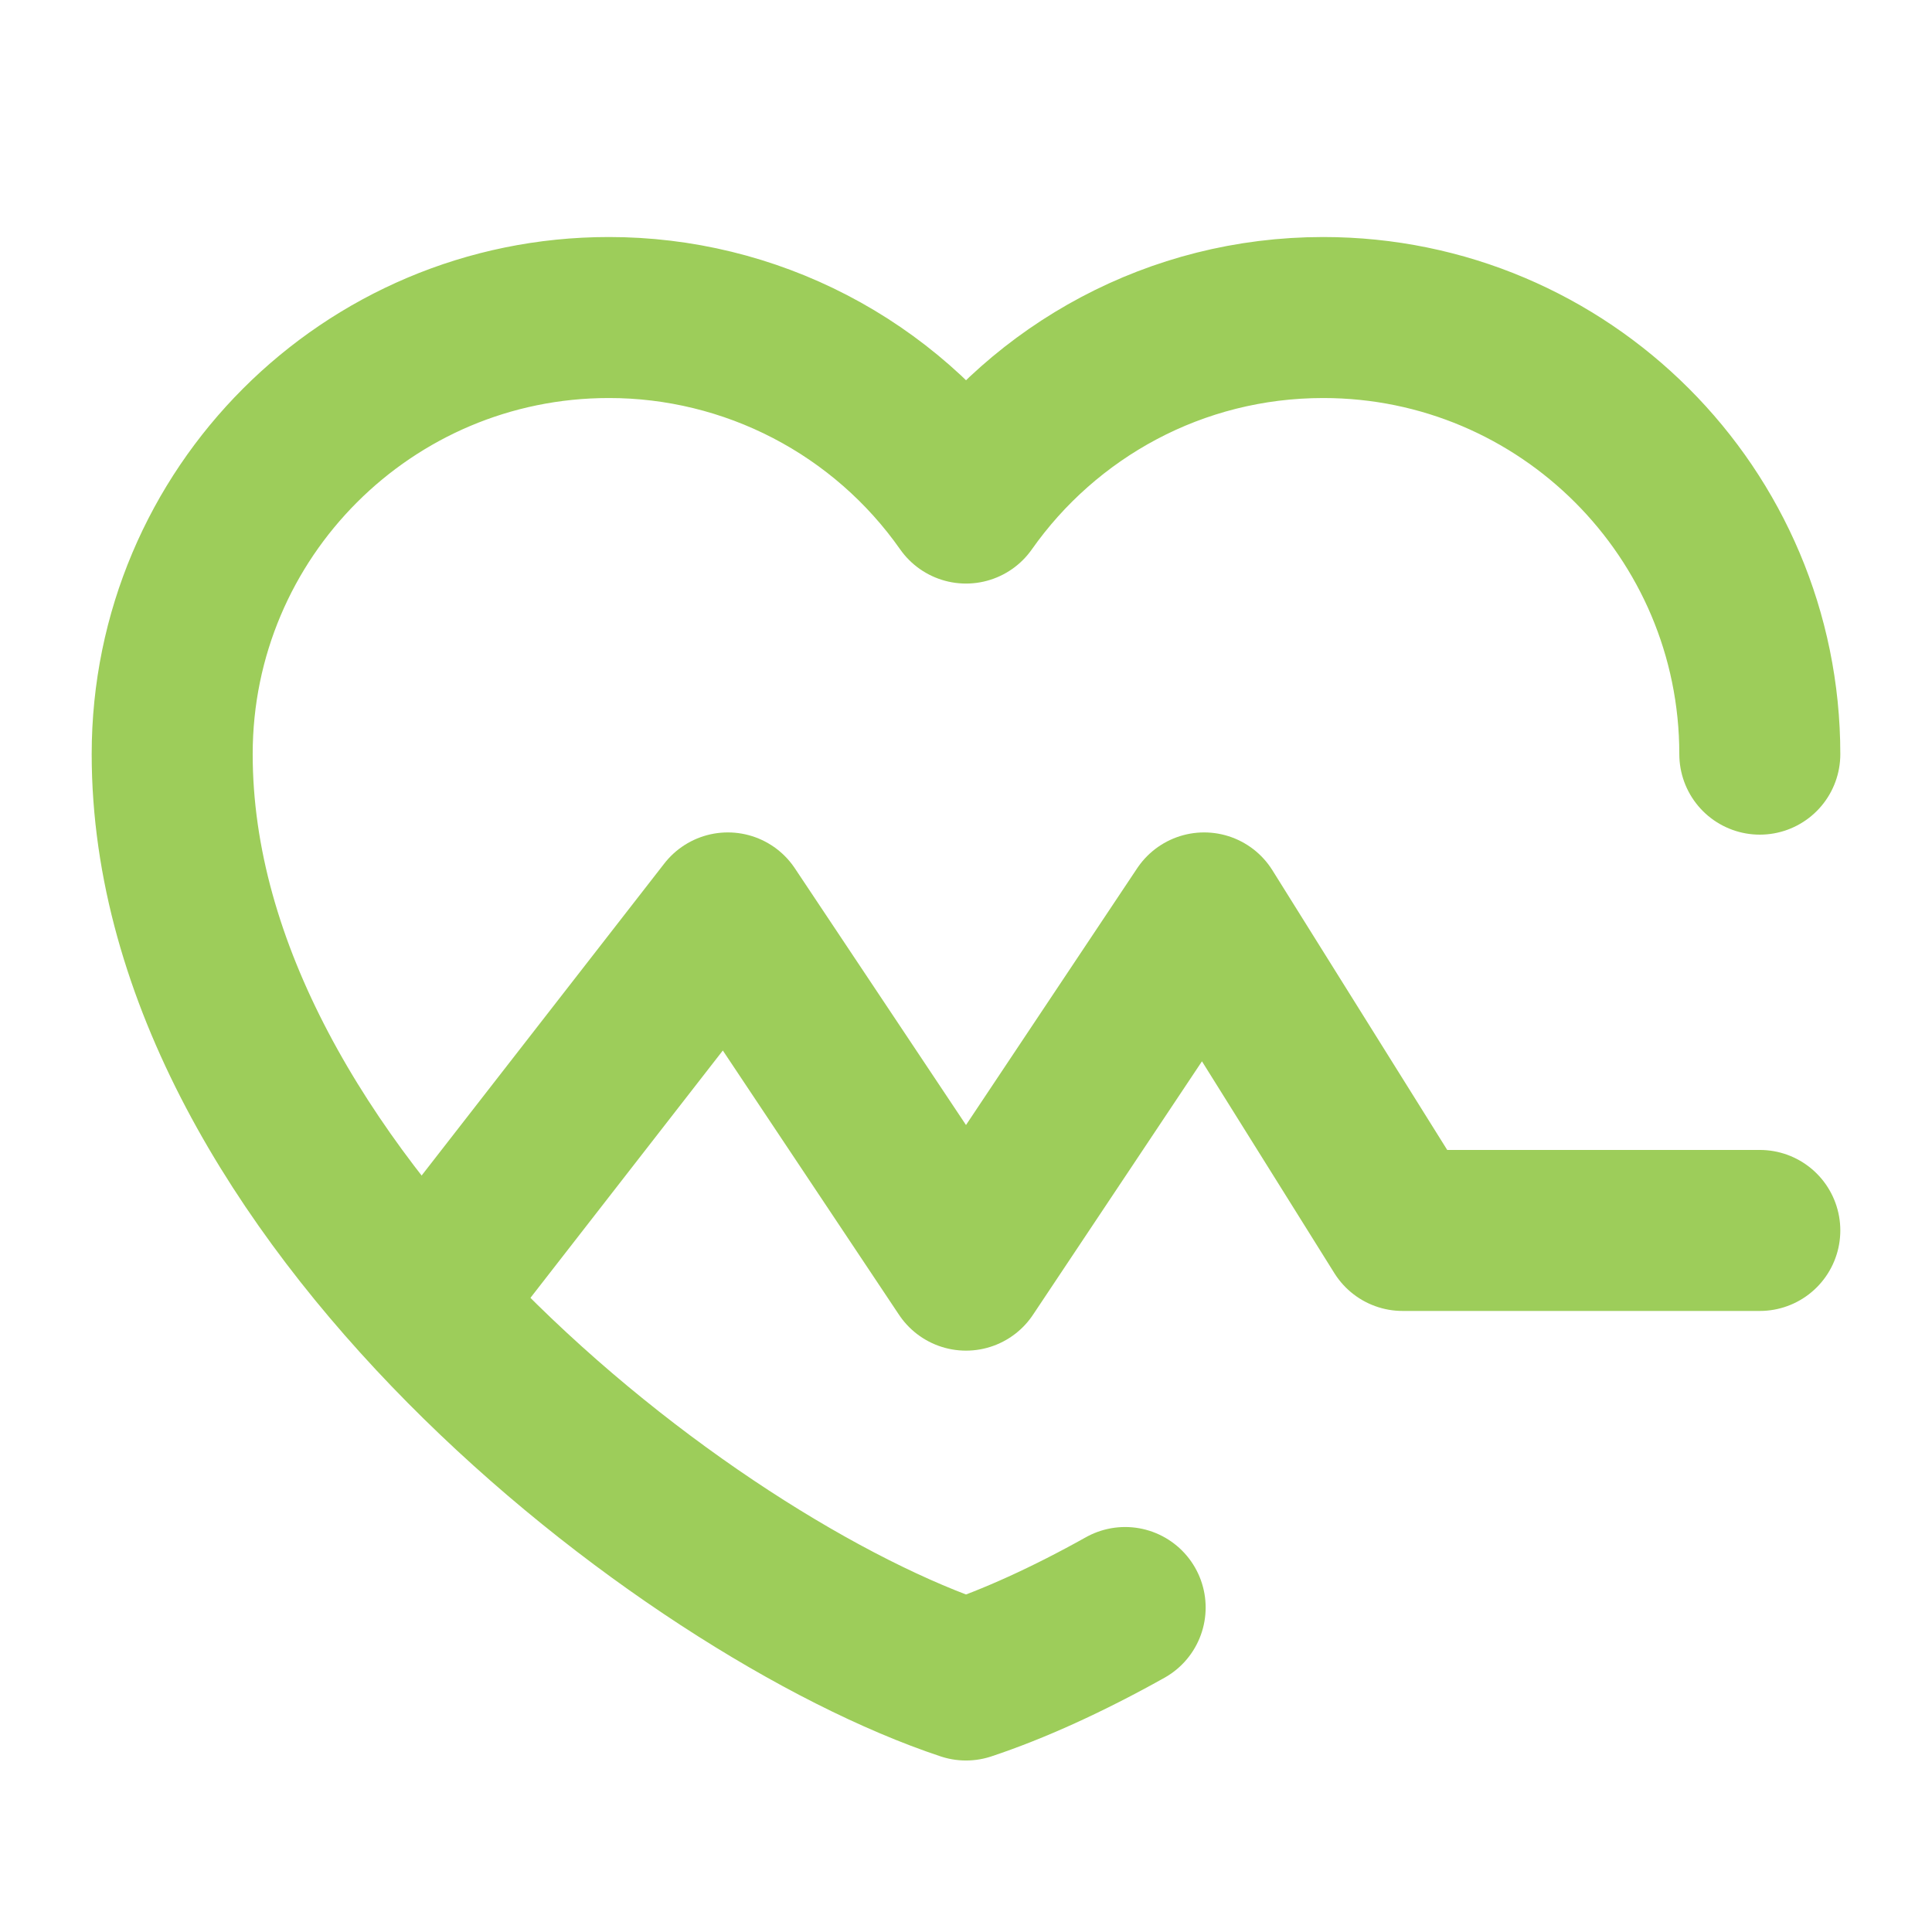
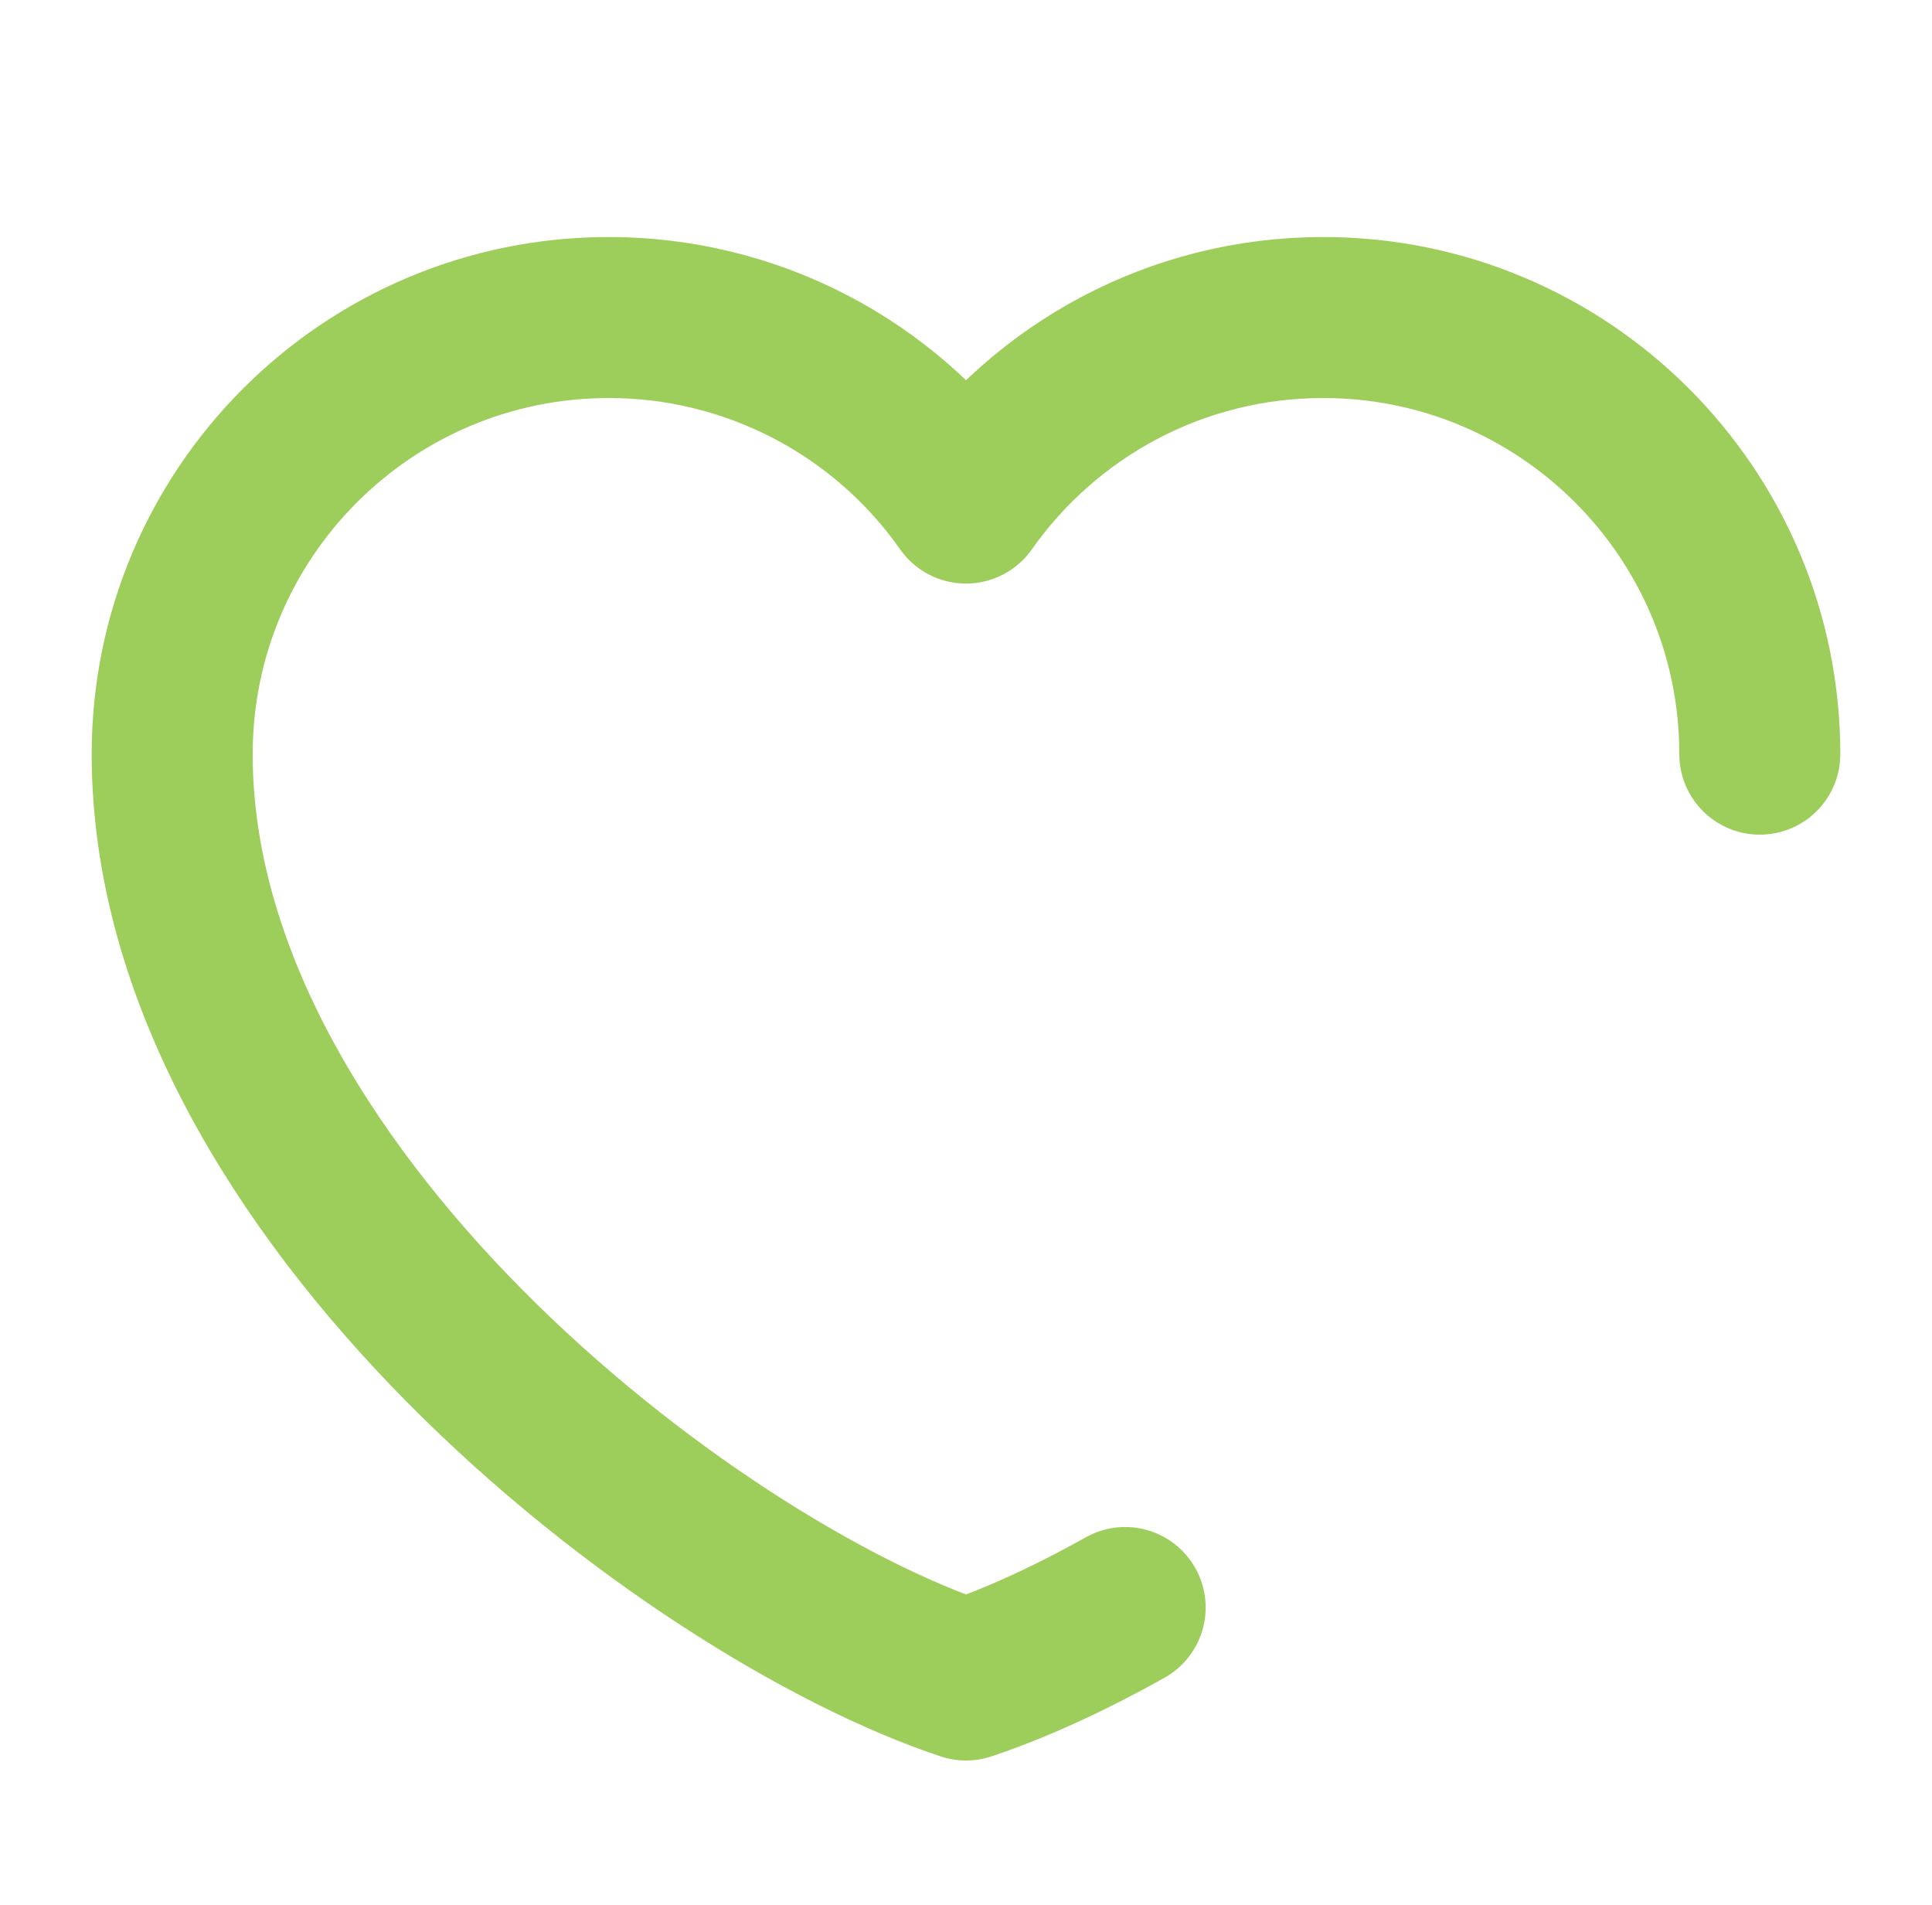
<svg xmlns="http://www.w3.org/2000/svg" width="72" height="71" viewBox="0 0 72 71" fill="none">
-   <path d="M16.771 47.333L27.125 34.021L36 47.333L44.875 34.021L52.271 45.854H65.583" stroke="#9DCD5A" stroke-width="6" stroke-miterlimit="2" stroke-linecap="round" stroke-linejoin="round" />
  <path d="M65.583 28.104C65.583 19.118 58.298 11.833 49.312 11.833C43.81 11.833 38.944 14.565 36 18.747C34.5 16.61 32.507 14.866 30.189 13.662C27.872 12.459 25.299 11.831 22.688 11.833C13.702 11.833 6.417 19.118 6.417 28.104C6.417 44.375 25.646 59.167 36 62.607C37.766 62.02 39.79 61.104 41.931 59.906" stroke="#9DCD5A" stroke-width="6" stroke-linecap="round" stroke-linejoin="round" />
</svg>